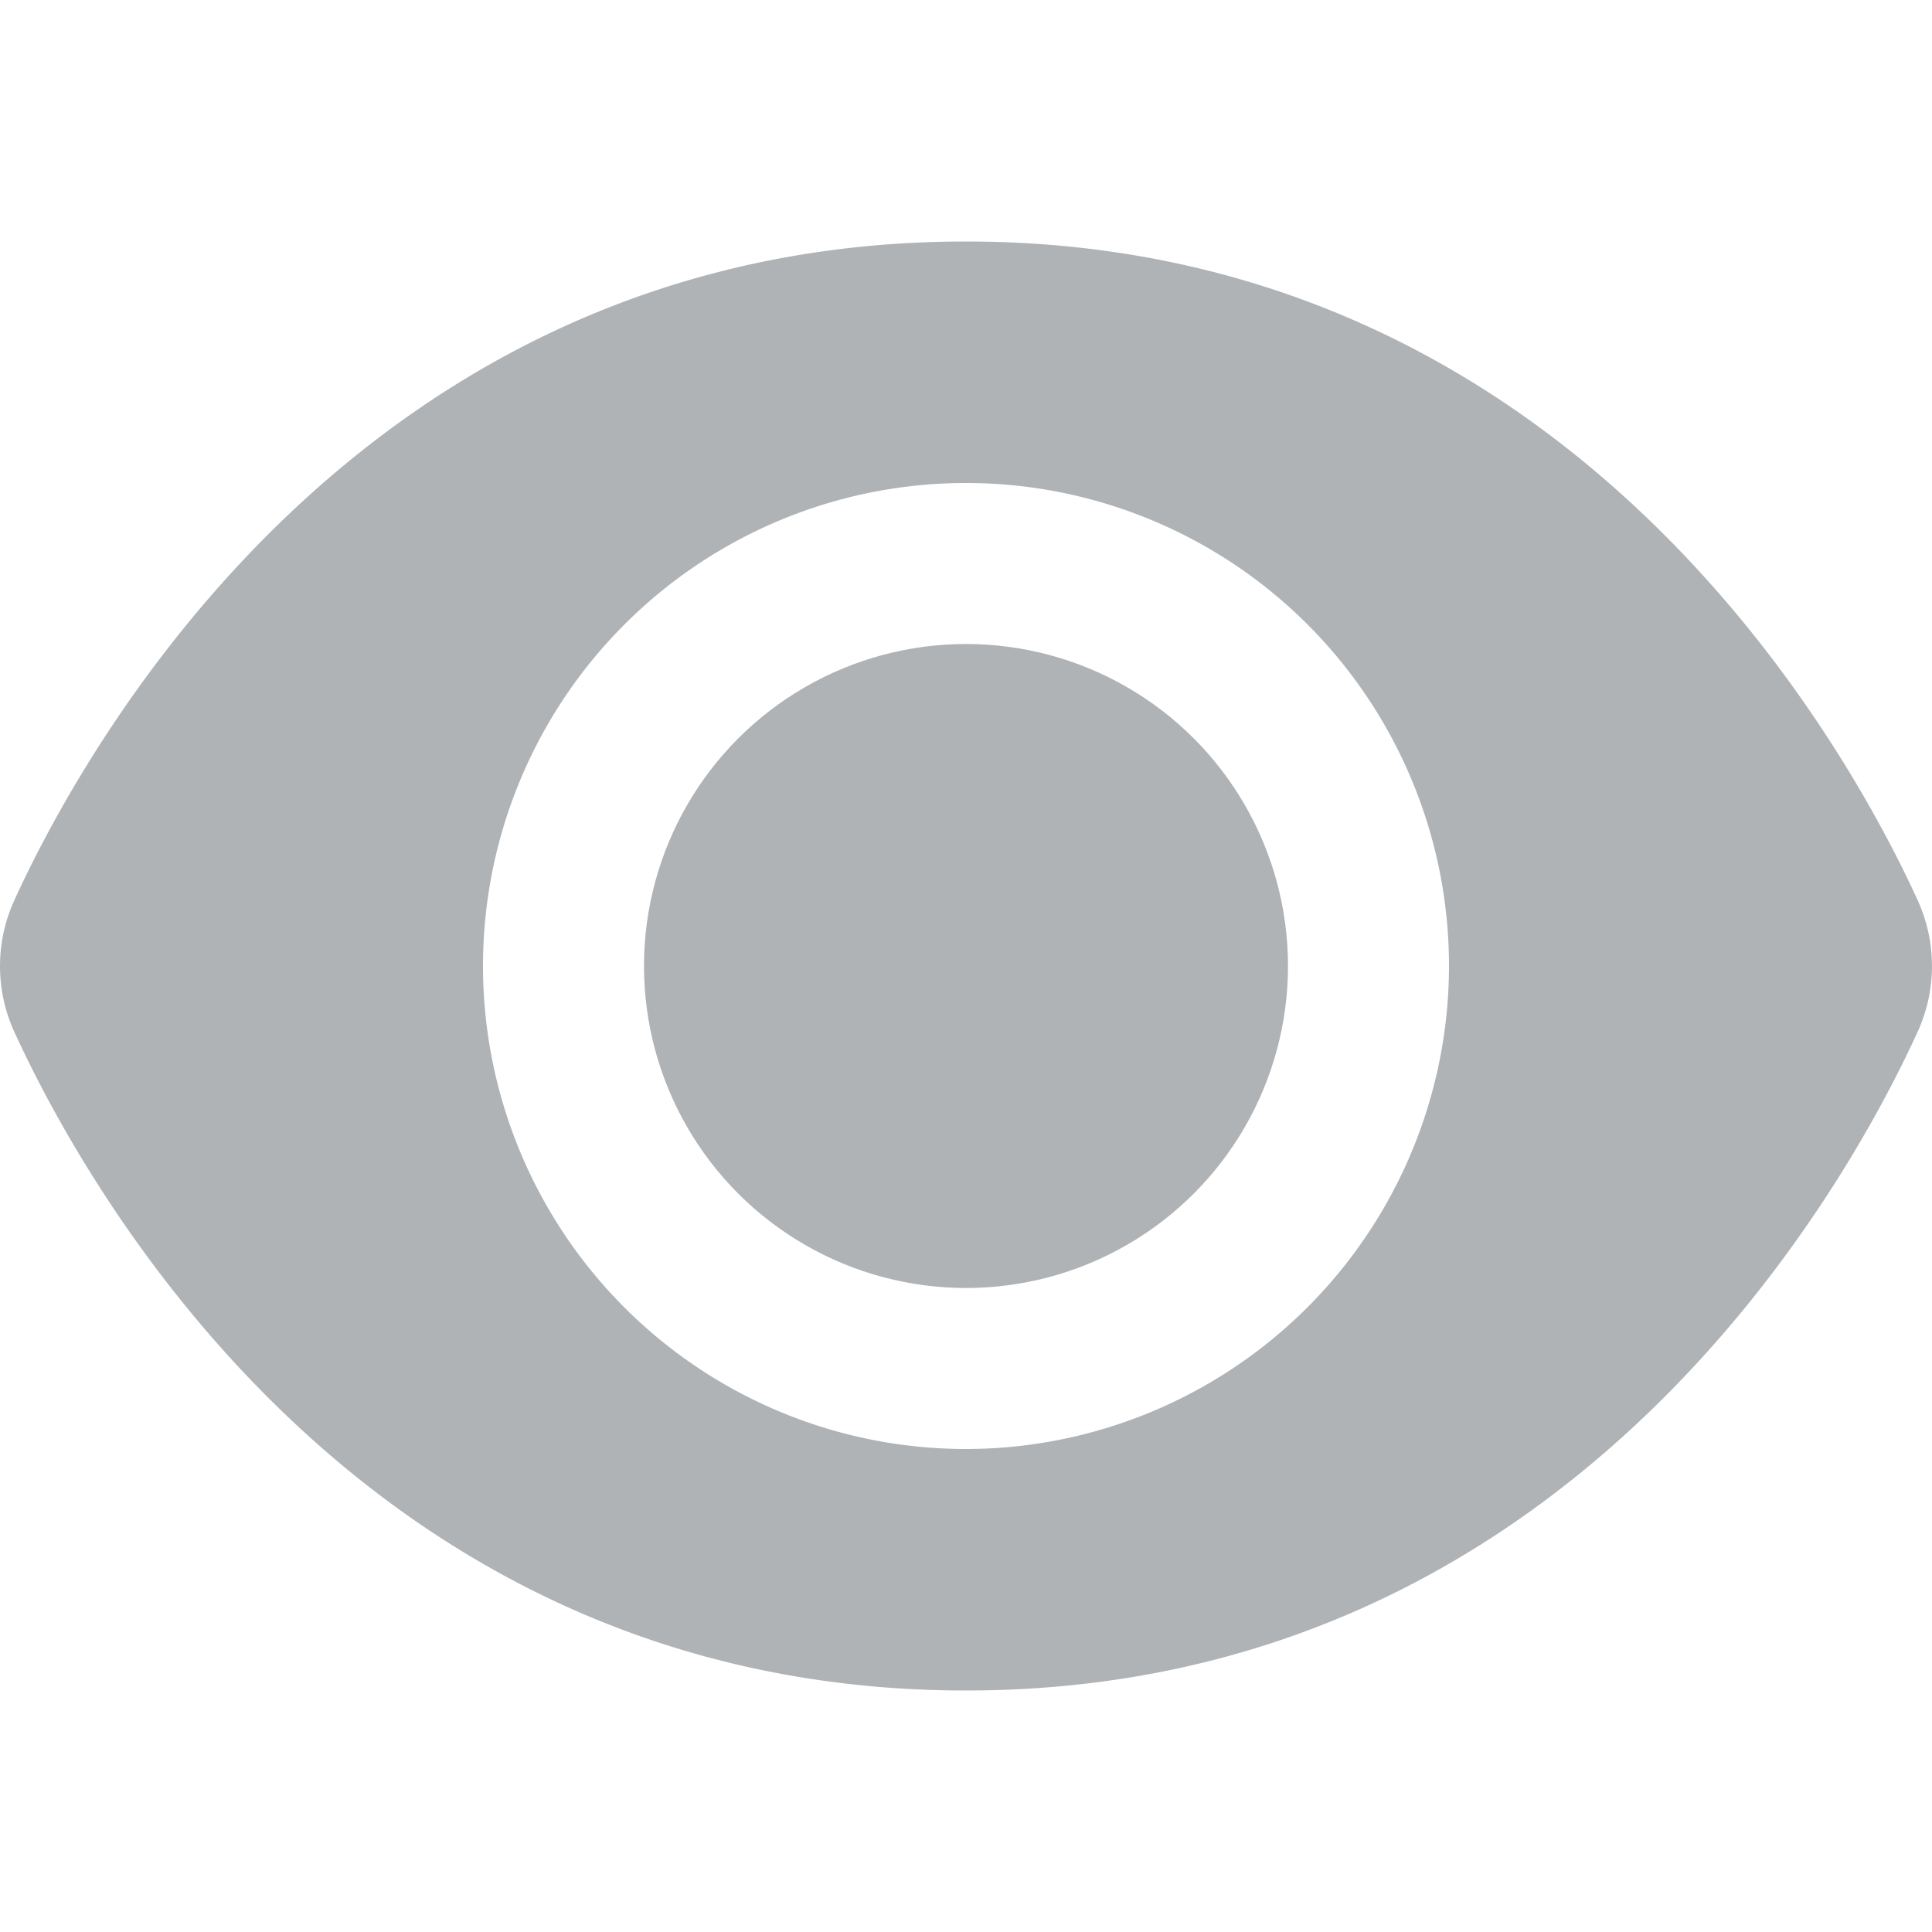
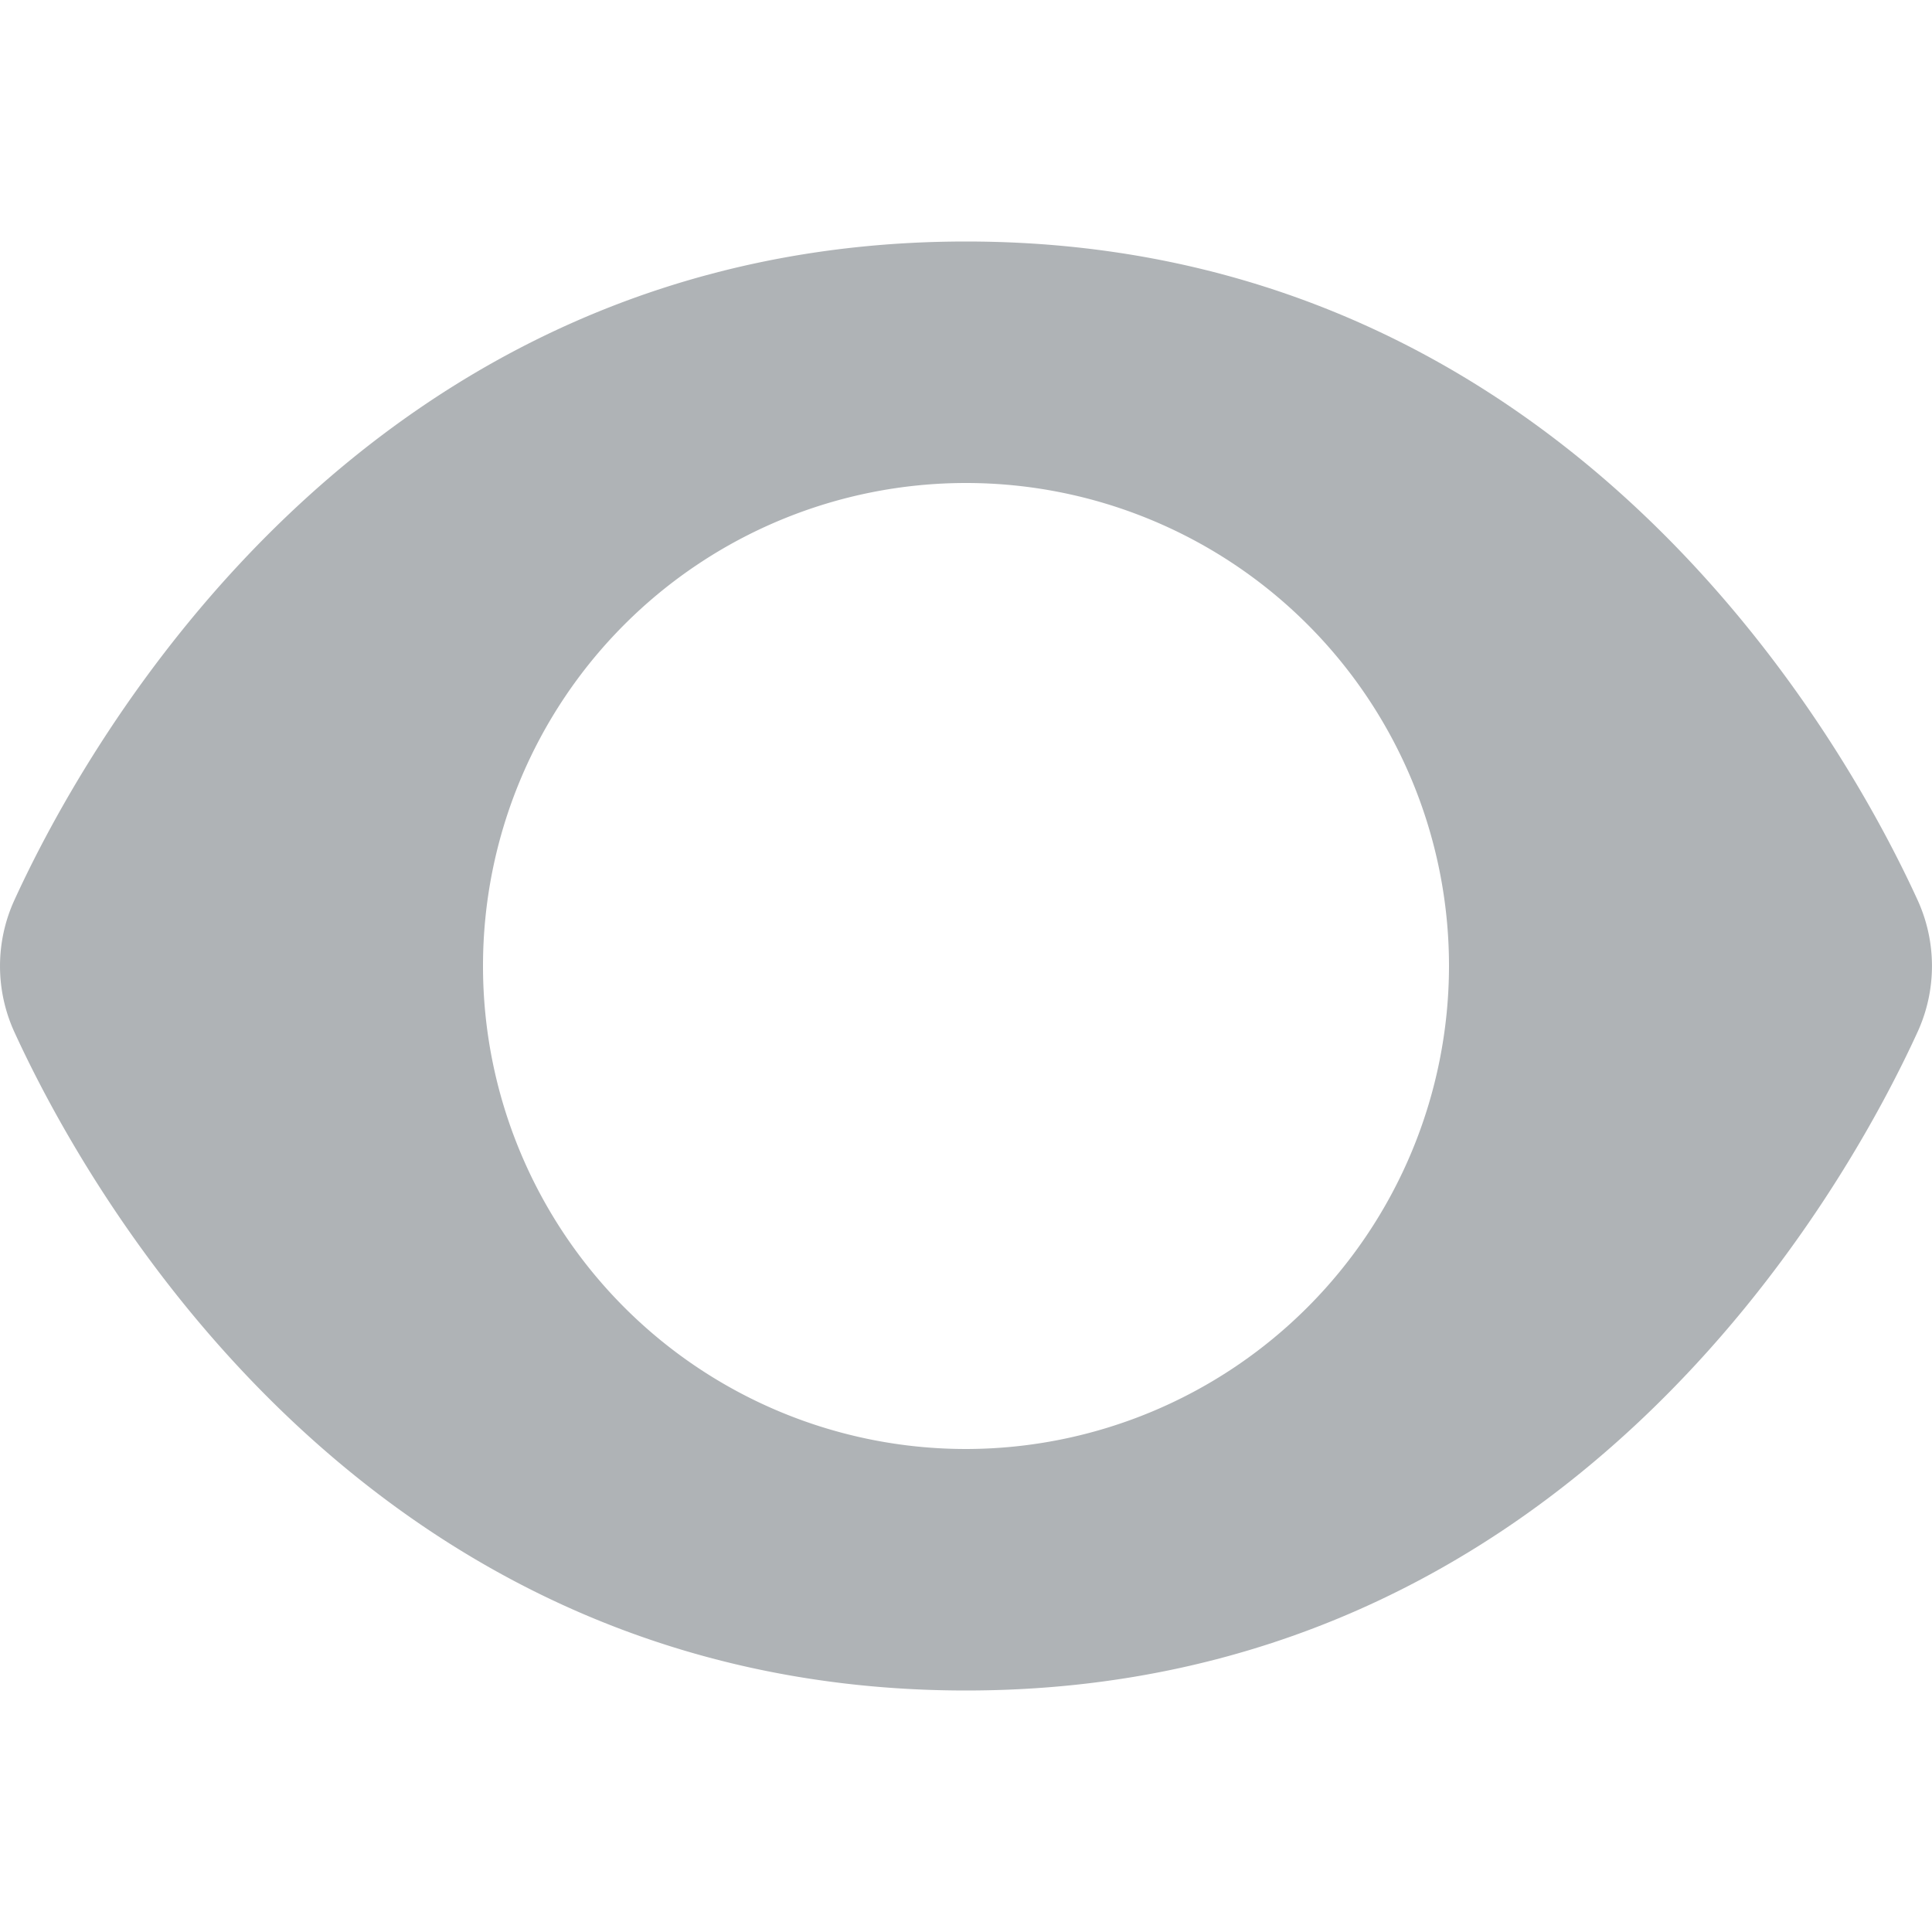
<svg xmlns="http://www.w3.org/2000/svg" version="1.1" width="512" height="512" x="0" y="0" viewBox="0 0 24 24" style="enable-background:new 0 0 512 512" xml:space="preserve" class="">
  <g>
    <path d="M23.821 11.181C22.943 9.261 19.5 3 12 3S1.057 9.261.179 11.181a1.969 1.969 0 0 0 0 1.64C1.057 14.739 4.5 21 12 21s10.943-6.261 11.821-8.181a1.968 1.968 0 0 0 0-1.638ZM12 18a6 6 0 1 1 6-6 6.006 6.006 0 0 1-6 6Z" fill="#afb3b6" opacity="1" data-original="#000000" class="" />
-     <circle cx="12" cy="12" r="4" fill="#afb3b6" opacity="1" data-original="#000000" class="" />
  </g>
</svg>